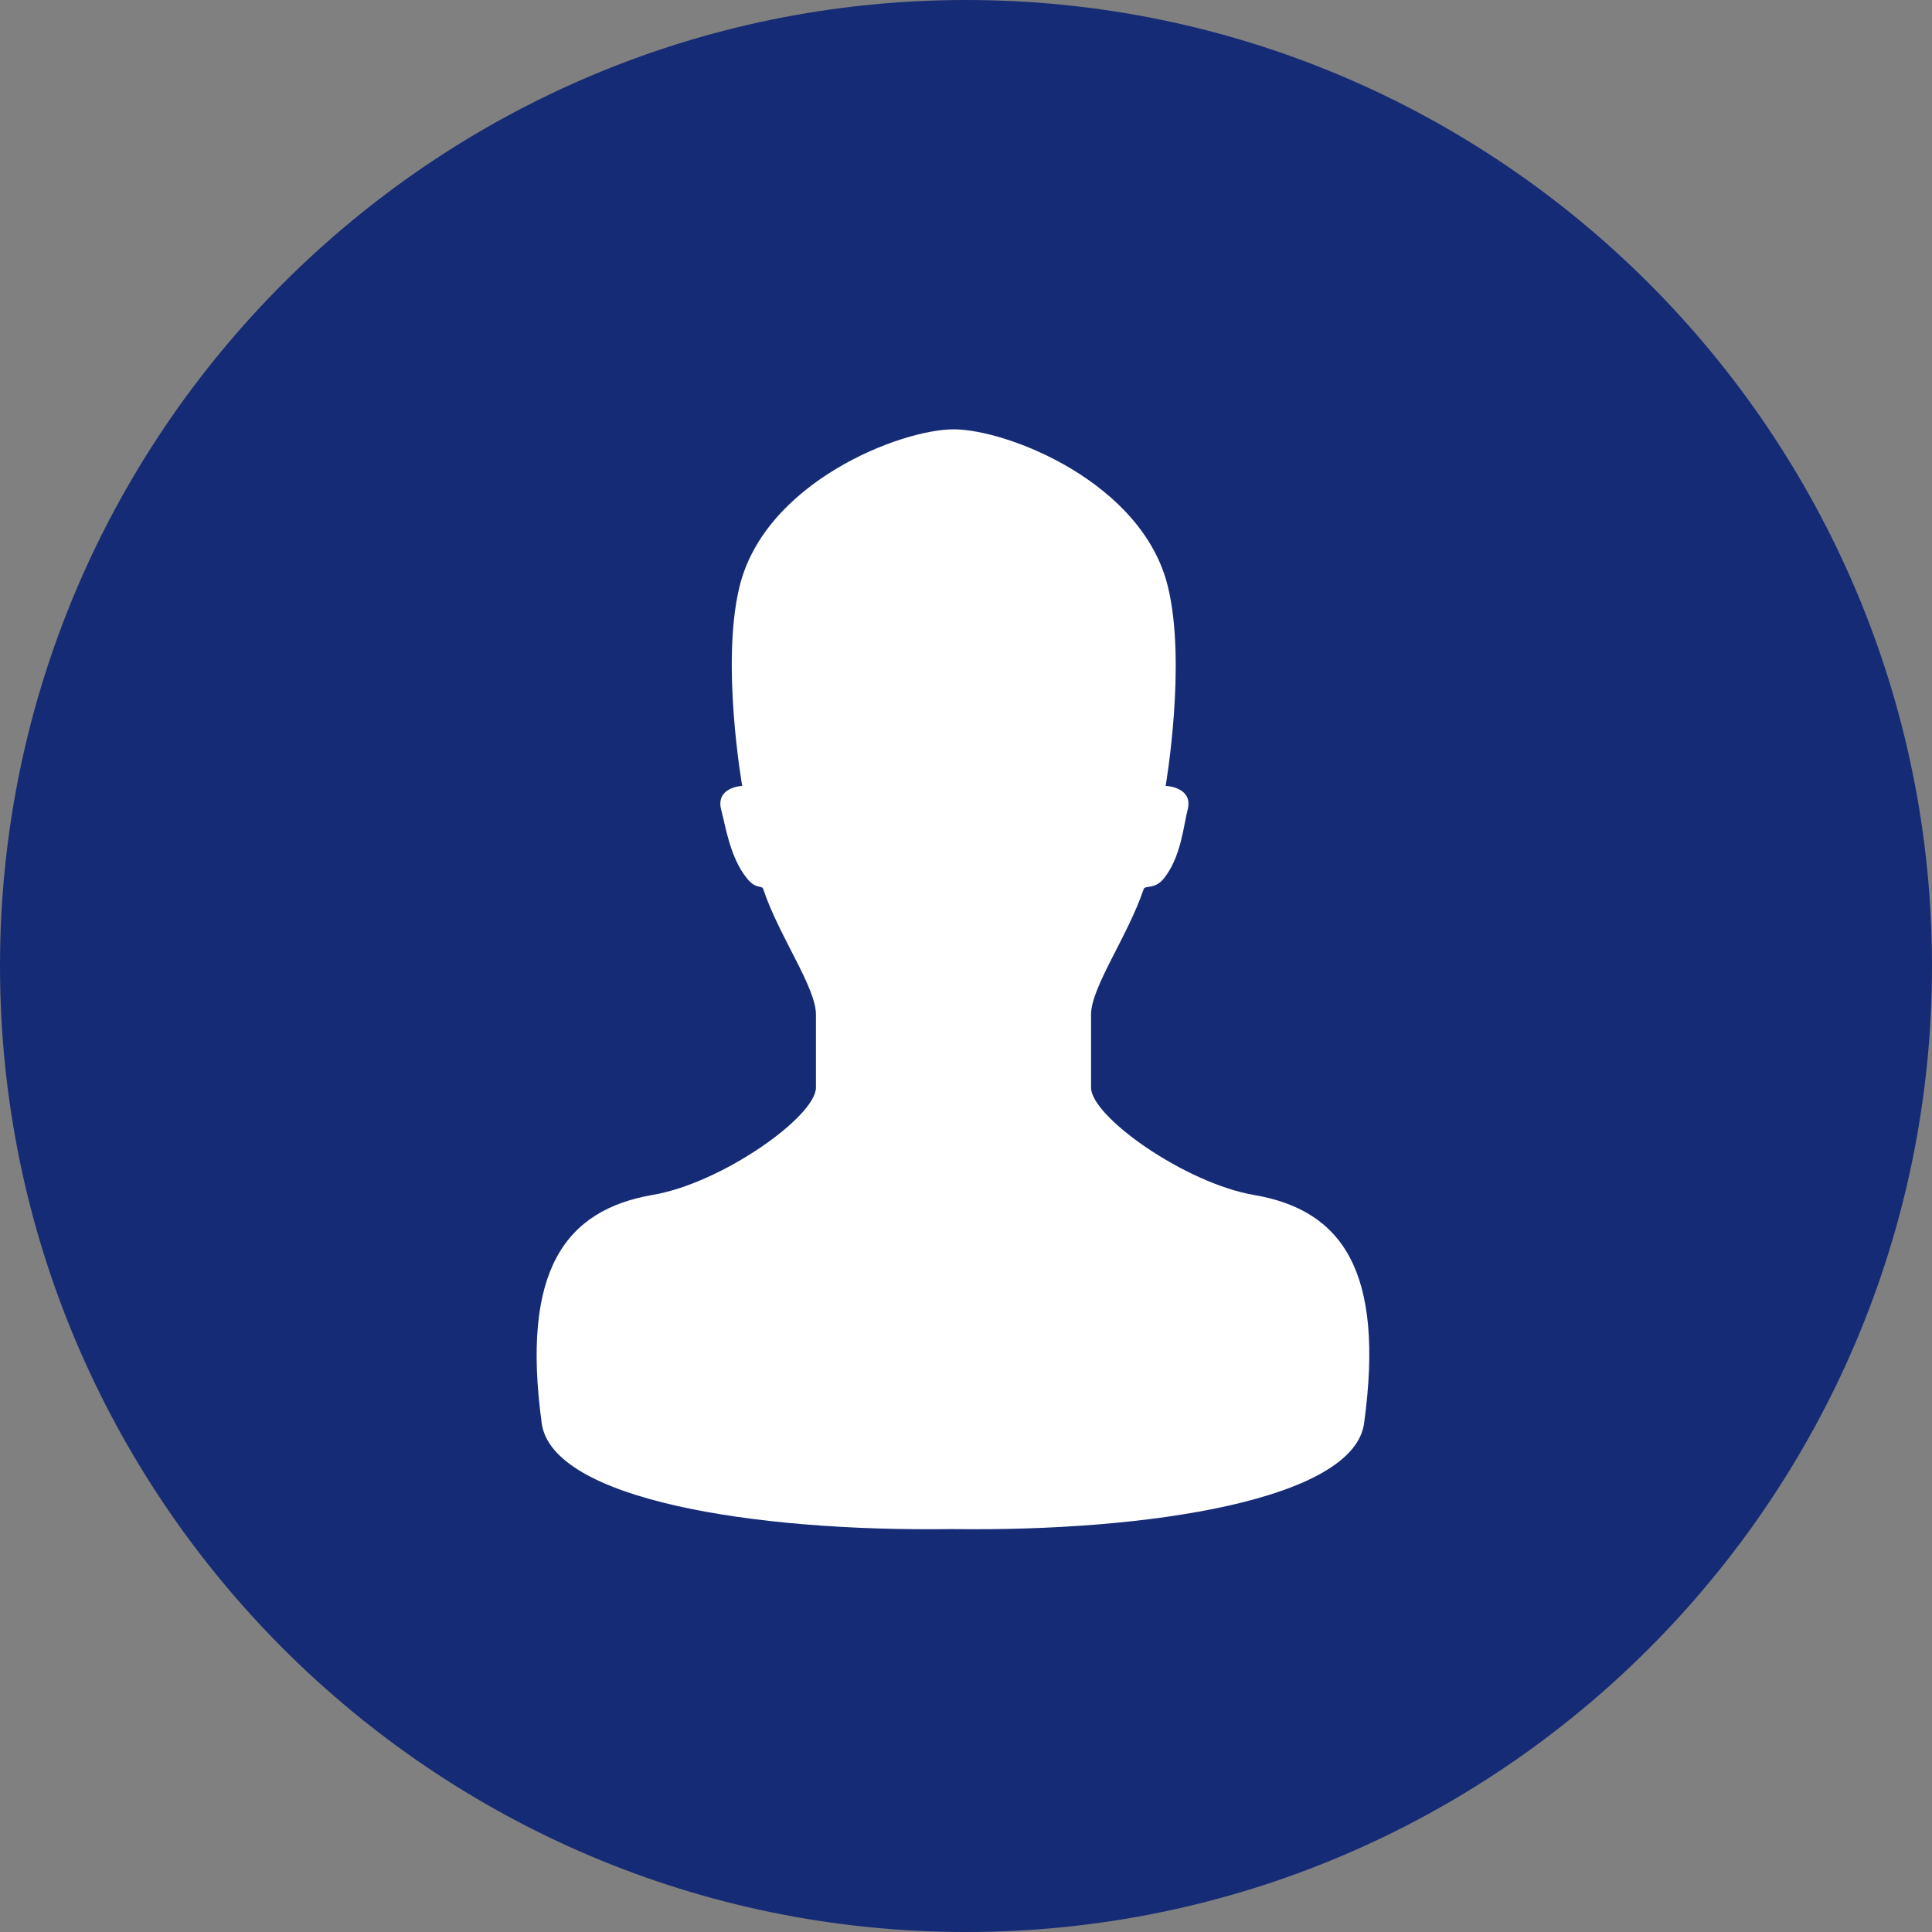
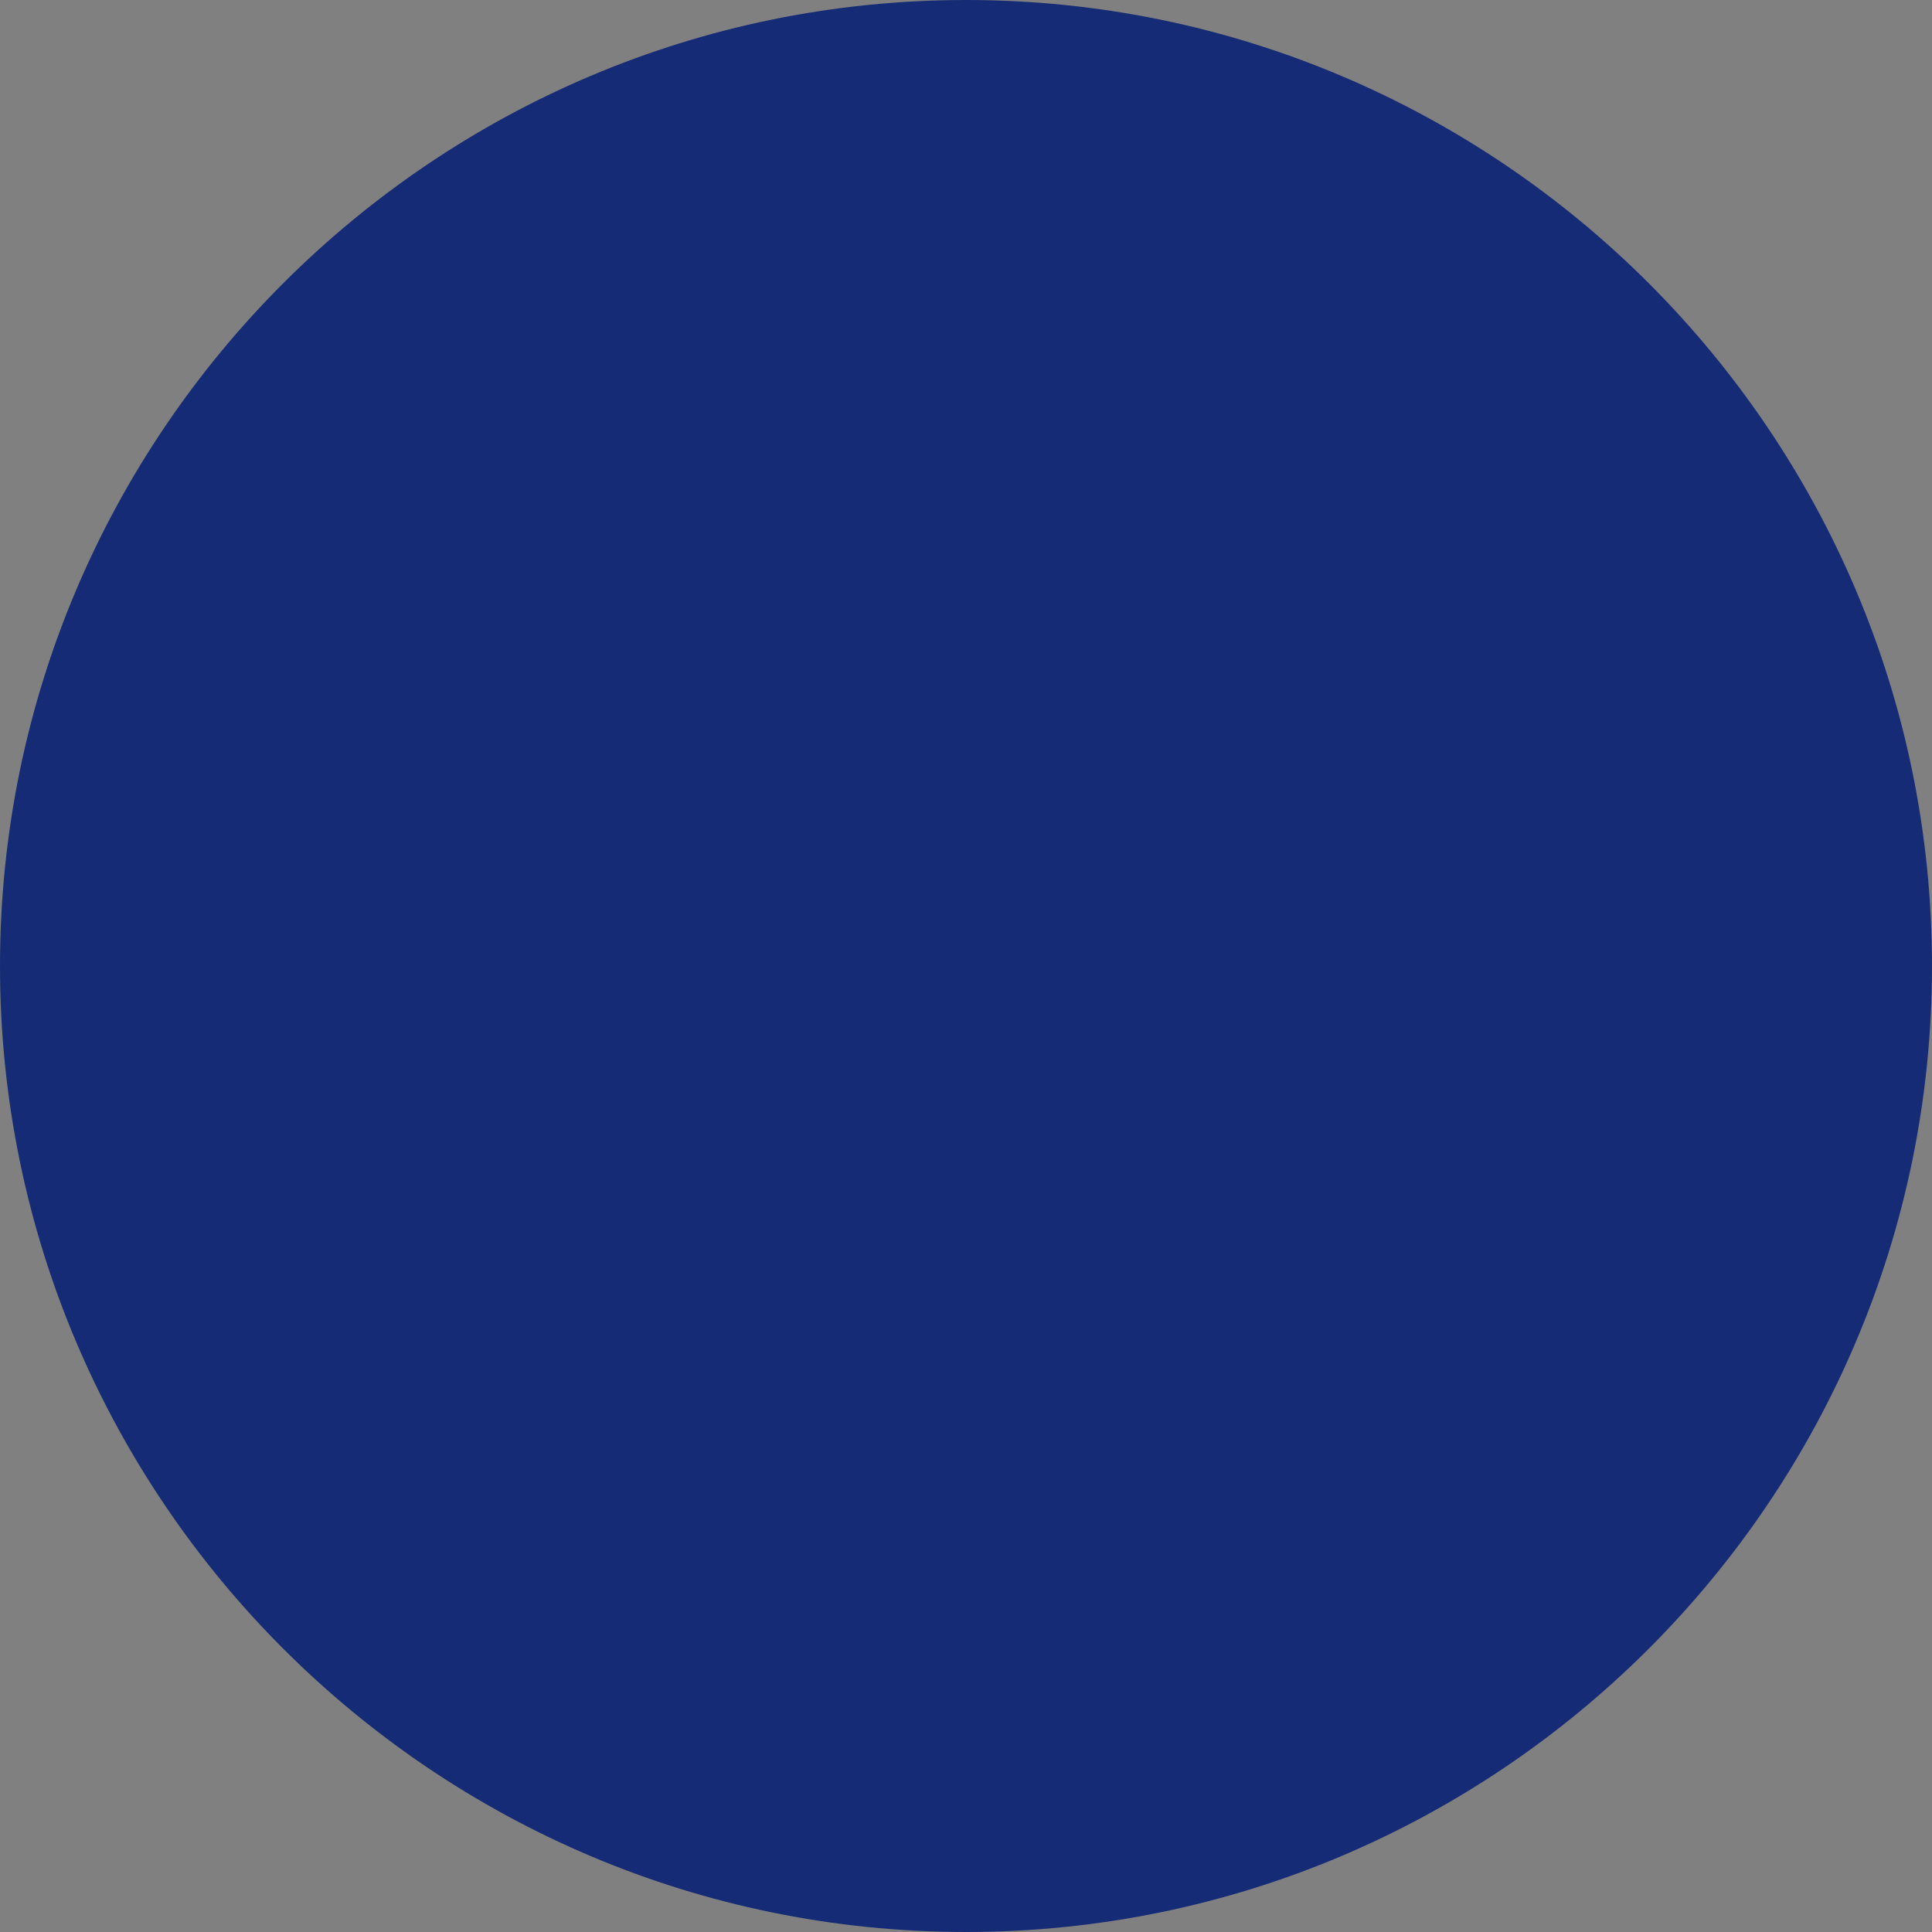
<svg xmlns="http://www.w3.org/2000/svg" width="18" height="18" viewBox="0 0 18 18">
  <rect x="0" y="0" width="18" height="18" fill="#808080" stroke="none" />
  <g fill="none" fill-rule="evenodd">
-     <path fill="#162B75" d="M9 0C4.037 0 0 4.037 0 9c0 4.962 4.037 9 9 9s9-4.038 9-9c0-4.963-4.037-9-9-9z" />
-     <path fill="#FFF" d="M10.165 10.133v-.681c0-.254.343-.73.49-1.168.013-.04.101.007.187-.098.162-.199.186-.5.222-.638.059-.217-.204-.226-.204-.226s.196-1.136.022-1.853C10.647 4.492 9.382 4 8.885 4c-.495 0-1.76.492-1.996 1.469-.174.717.026 1.853.026 1.853s-.253.01-.195.226c.038.137.079.44.241.638.086.105.137.057.15.098.147.439.491.914.491 1.168v.68c0 .27-.877.891-1.518 1-.823.141-1.23.71-1.037 2.128.097.708 1.966 1.012 3.818.986 1.85.026 3.748-.278 3.844-.986.194-1.418-.204-1.987-1.028-2.127-.64-.11-1.516-.73-1.516-1z" />
+     <path fill="#162B75" d="M9 0C4.037 0 0 4.037 0 9c0 4.962 4.037 9 9 9s9-4.038 9-9c0-4.963-4.037-9-9-9" />
  </g>
</svg>